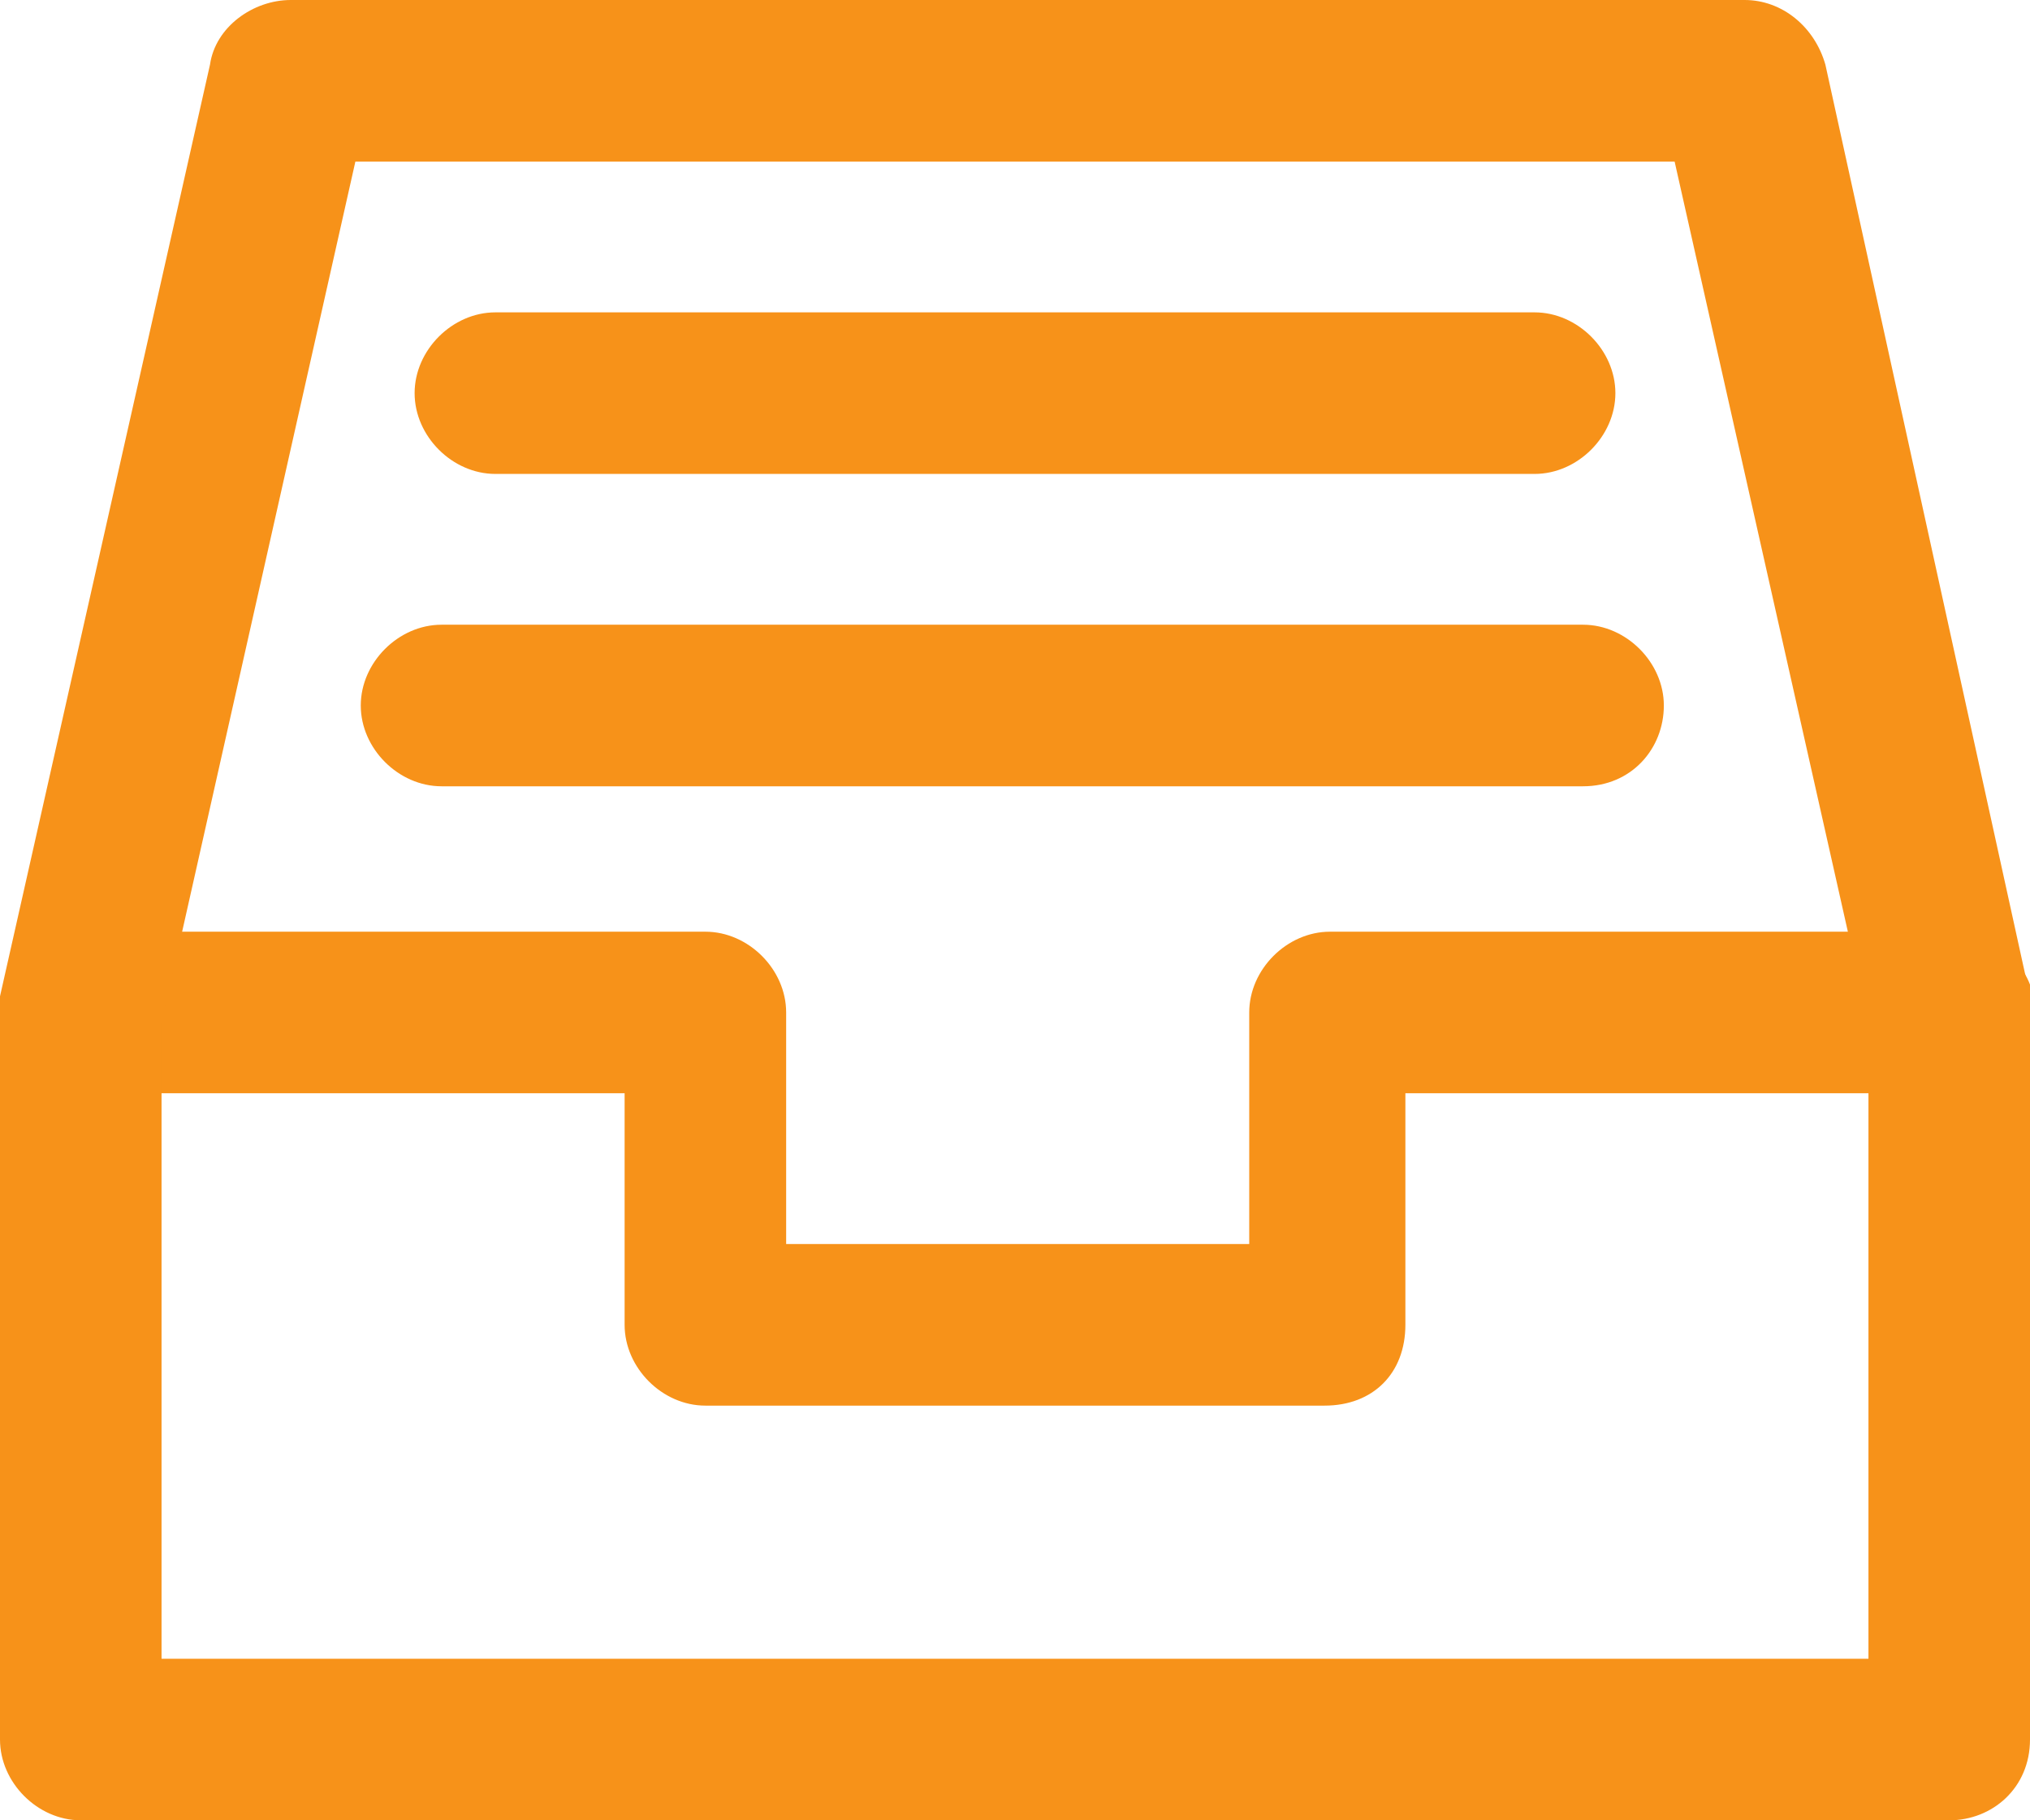
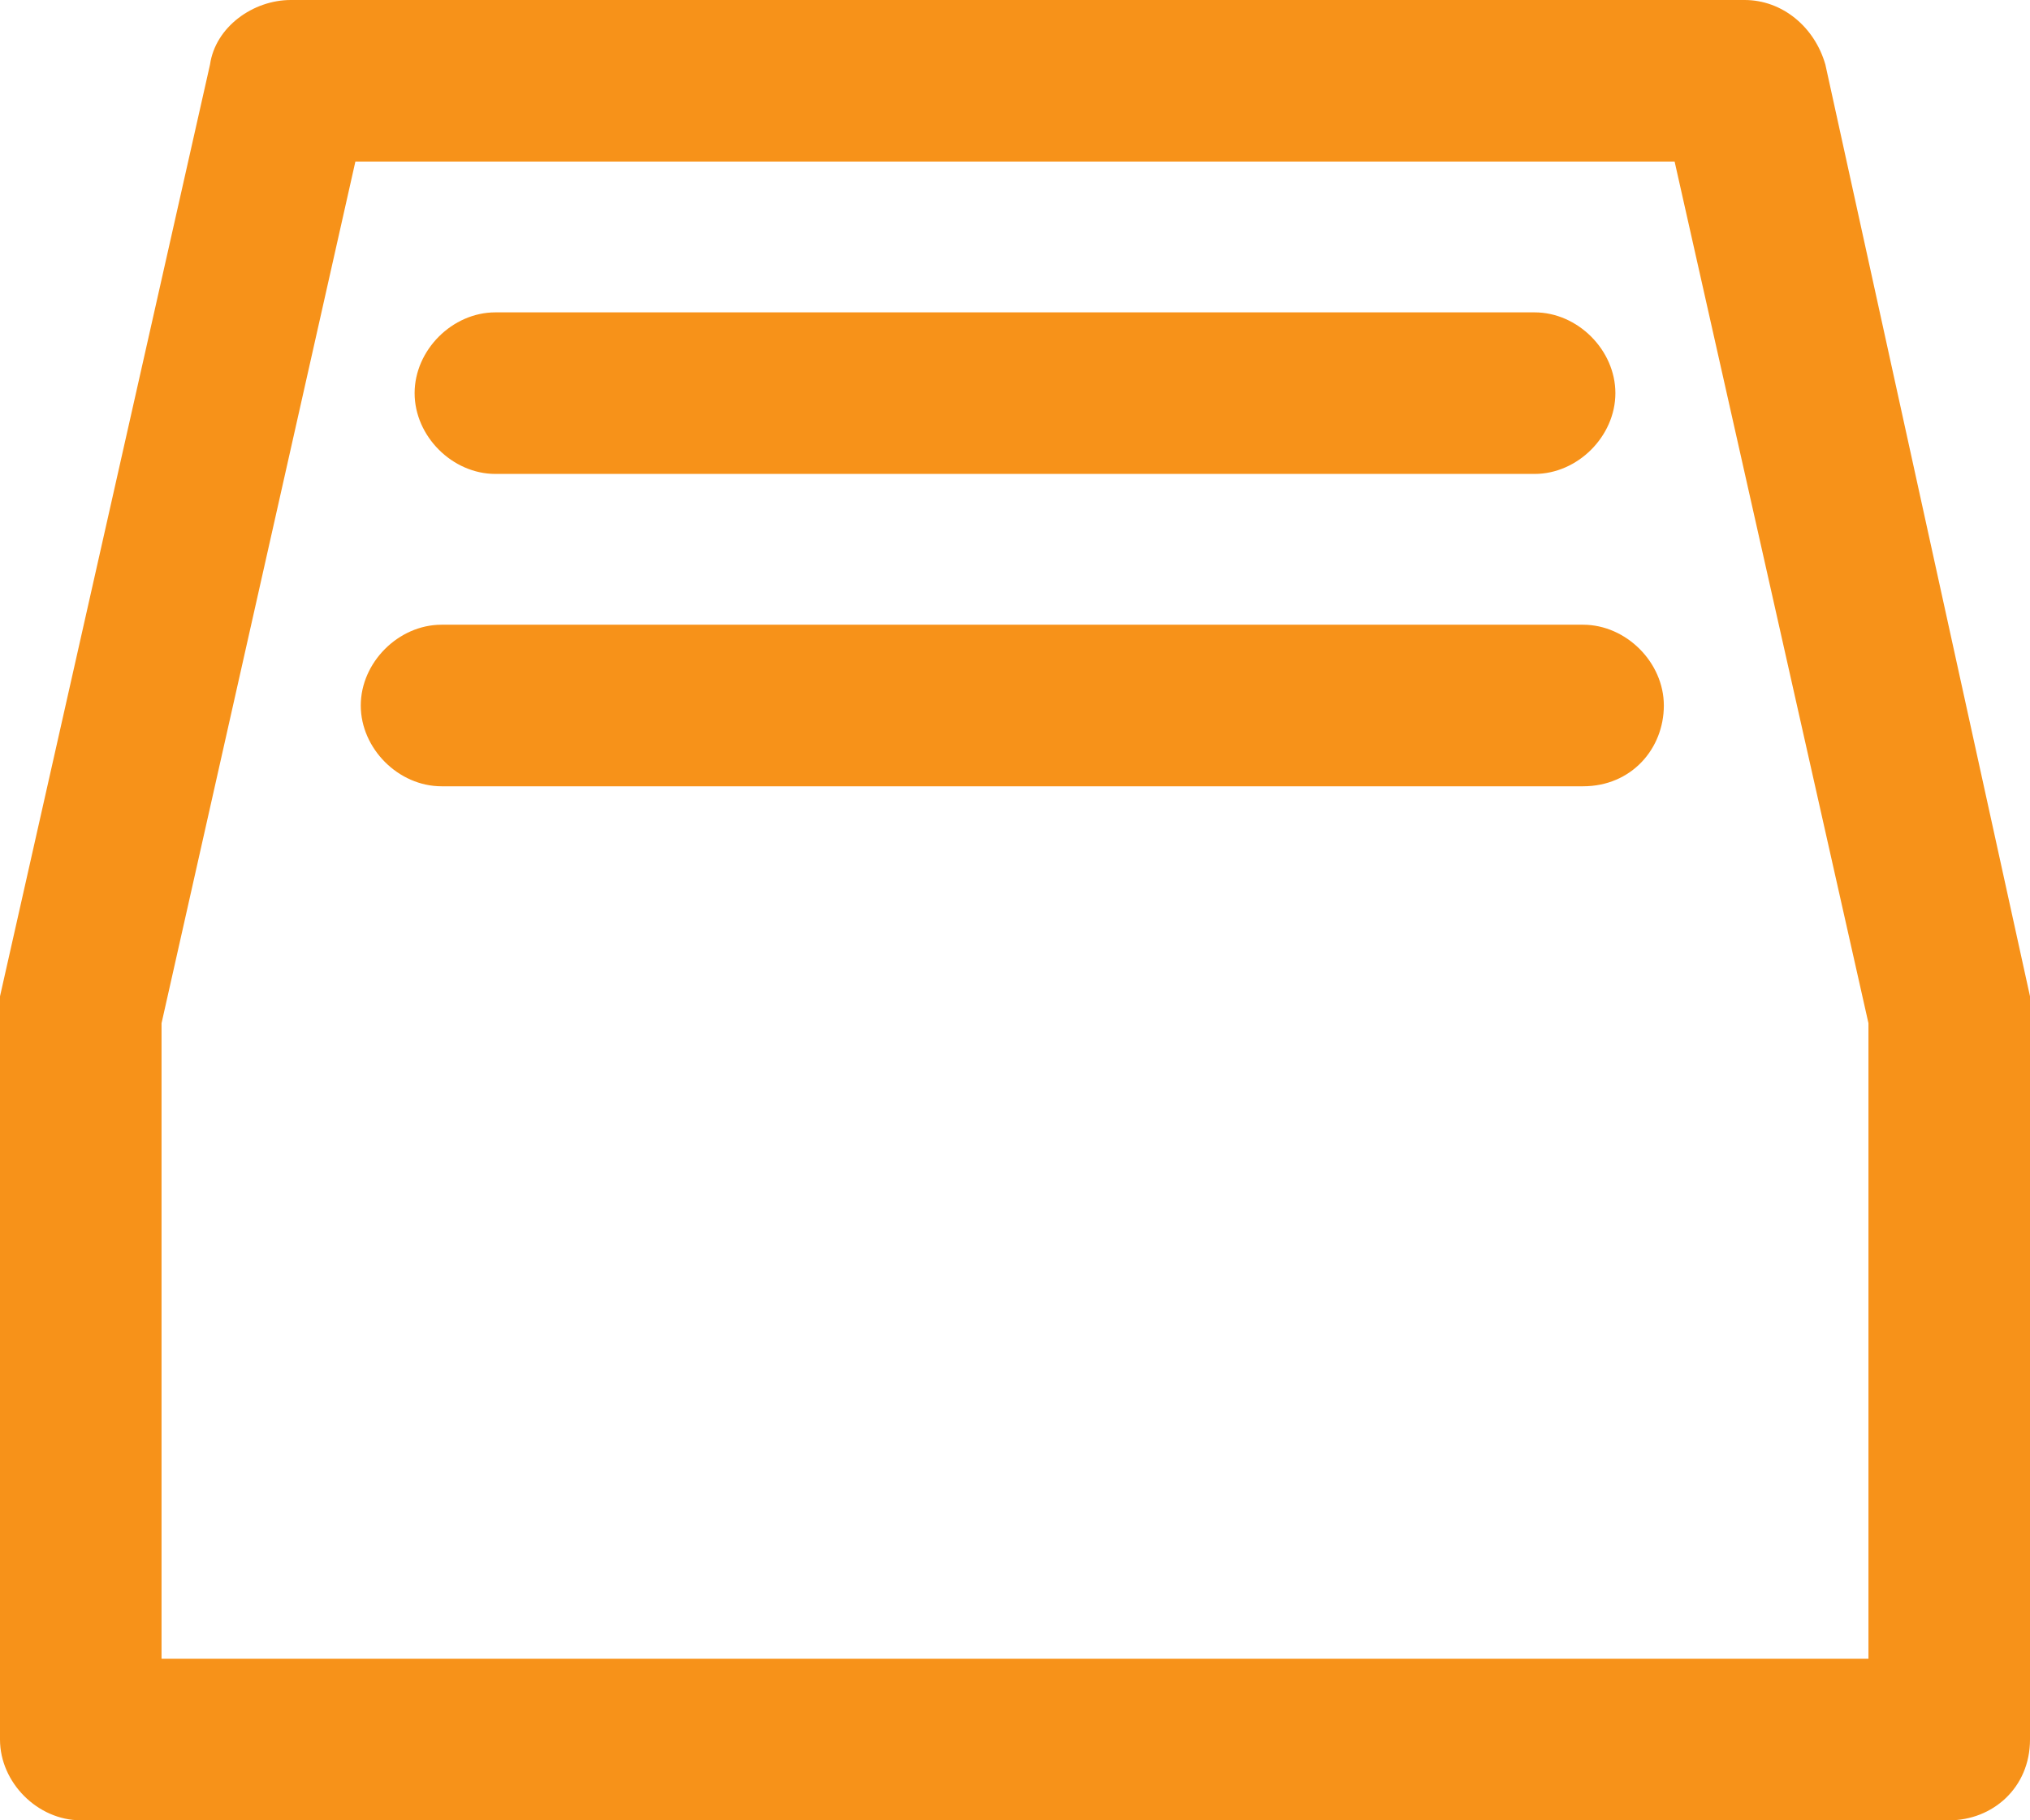
<svg xmlns="http://www.w3.org/2000/svg" version="1.1" id="レイヤー_1" x="0px" y="0px" viewBox="0 0 37.7 33.8" style="enable-background:new 0 0 37.7 33.8;" xml:space="preserve">
  <style type="text/css">
	.st0{fill:#F79219;}
</style>
  <g transform="translate(1.5 1.5)">
-     <path class="st0" d="M23.1,24.6H11.6c-0.8,0-1.5-0.7-1.5-1.5v-4.3H0c-0.8,0-1.5-0.7-1.5-1.5s0.7-1.5,1.5-1.5h11.6   c0.8,0,1.5,0.7,1.5,1.5v4.3h8.6v-4.3c0-0.8,0.7-1.5,1.5-1.5h11.6c0.8,0,1.5,0.7,1.5,1.5s-0.7,1.5-1.5,1.5H24.6v4.3   C24.6,24,24,24.6,23.1,24.6z" />
    <path class="st0" d="M34.7,32.3H0c-0.8,0-1.5-0.7-1.5-1.5V17.3c0-0.1,0-0.2,0-0.3L2.4-0.3C2.5-1,3.2-1.5,3.9-1.5h27   c0.7,0,1.3,0.5,1.5,1.2L36.2,17c0,0.1,0,0.2,0,0.3v13.5C36.2,31.7,35.5,32.3,34.7,32.3z M1.5,29.3h31.7V17.5l-3.6-16H5.1l-3.6,16   V29.3z" />
    <path class="st0" d="M27,7.3H7.7c-0.8,0-1.5-0.7-1.5-1.5s0.7-1.5,1.5-1.5H27c0.8,0,1.5,0.7,1.5,1.5S27.8,7.3,27,7.3z" />
    <path class="st0" d="M27.9,13.1H6.7c-0.8,0-1.5-0.7-1.5-1.5s0.7-1.5,1.5-1.5h21.2c0.8,0,1.5,0.7,1.5,1.5S28.8,13.1,27.9,13.1z" />
  </g>
</svg>